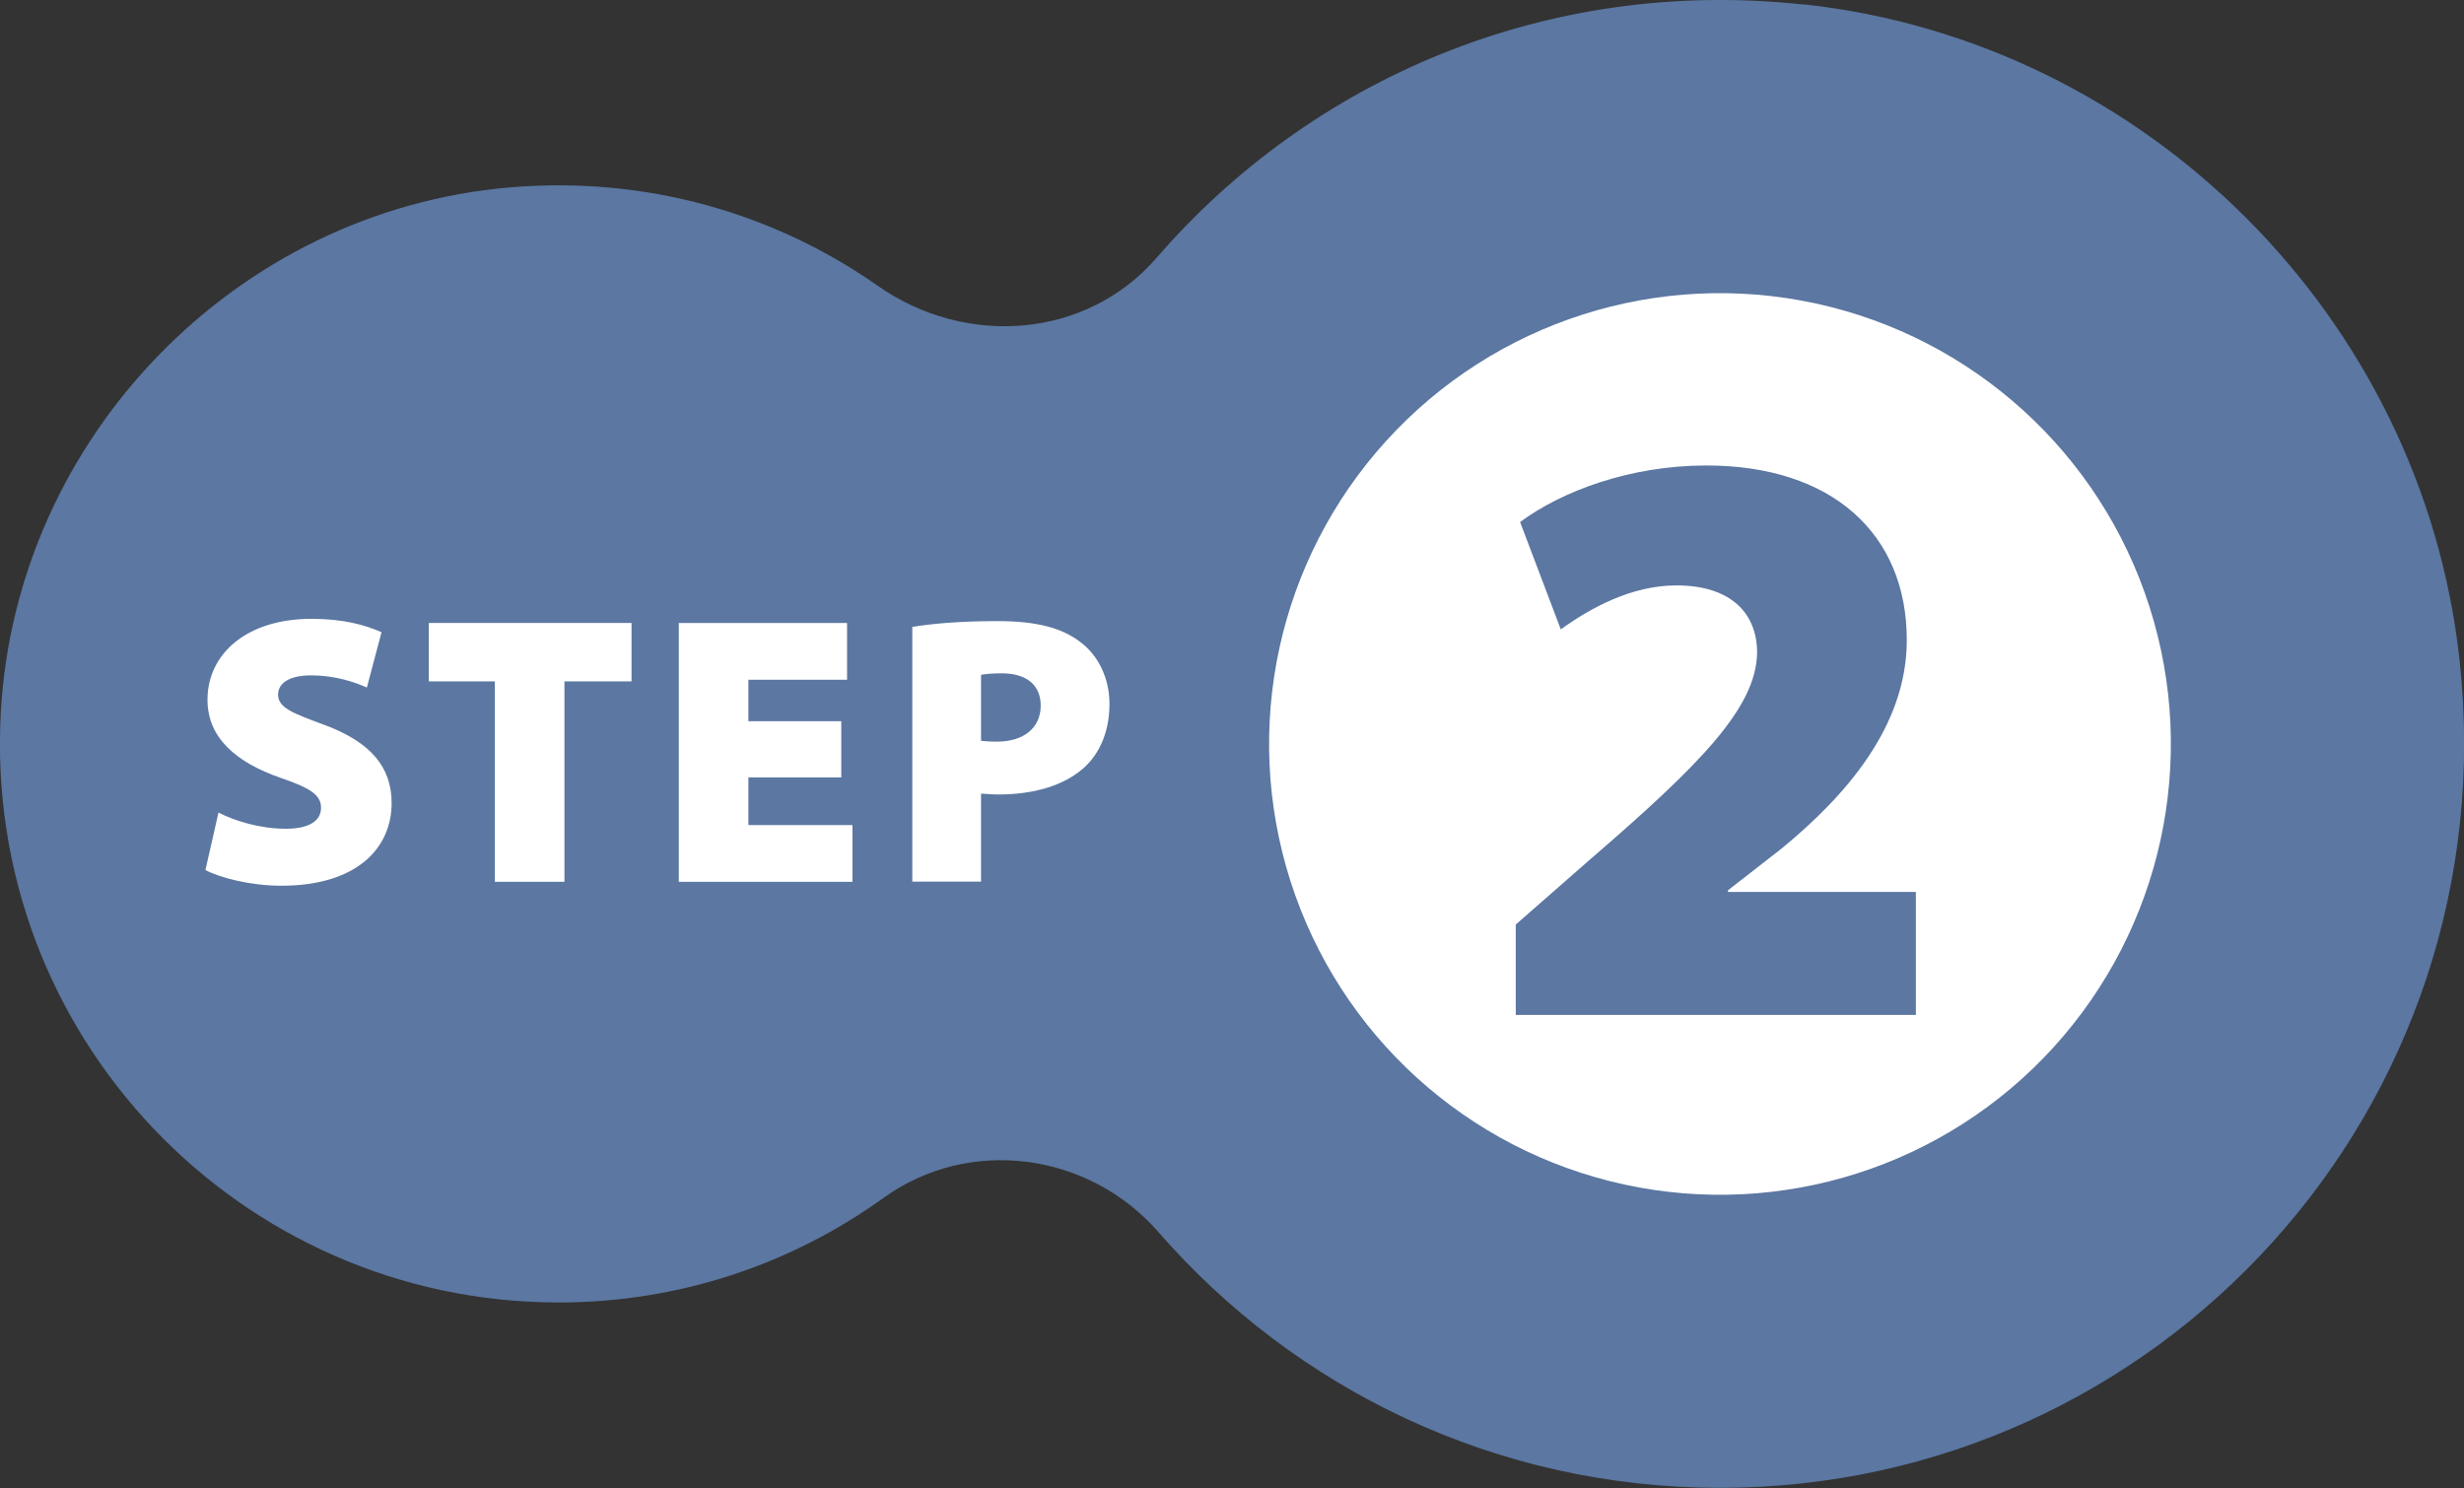
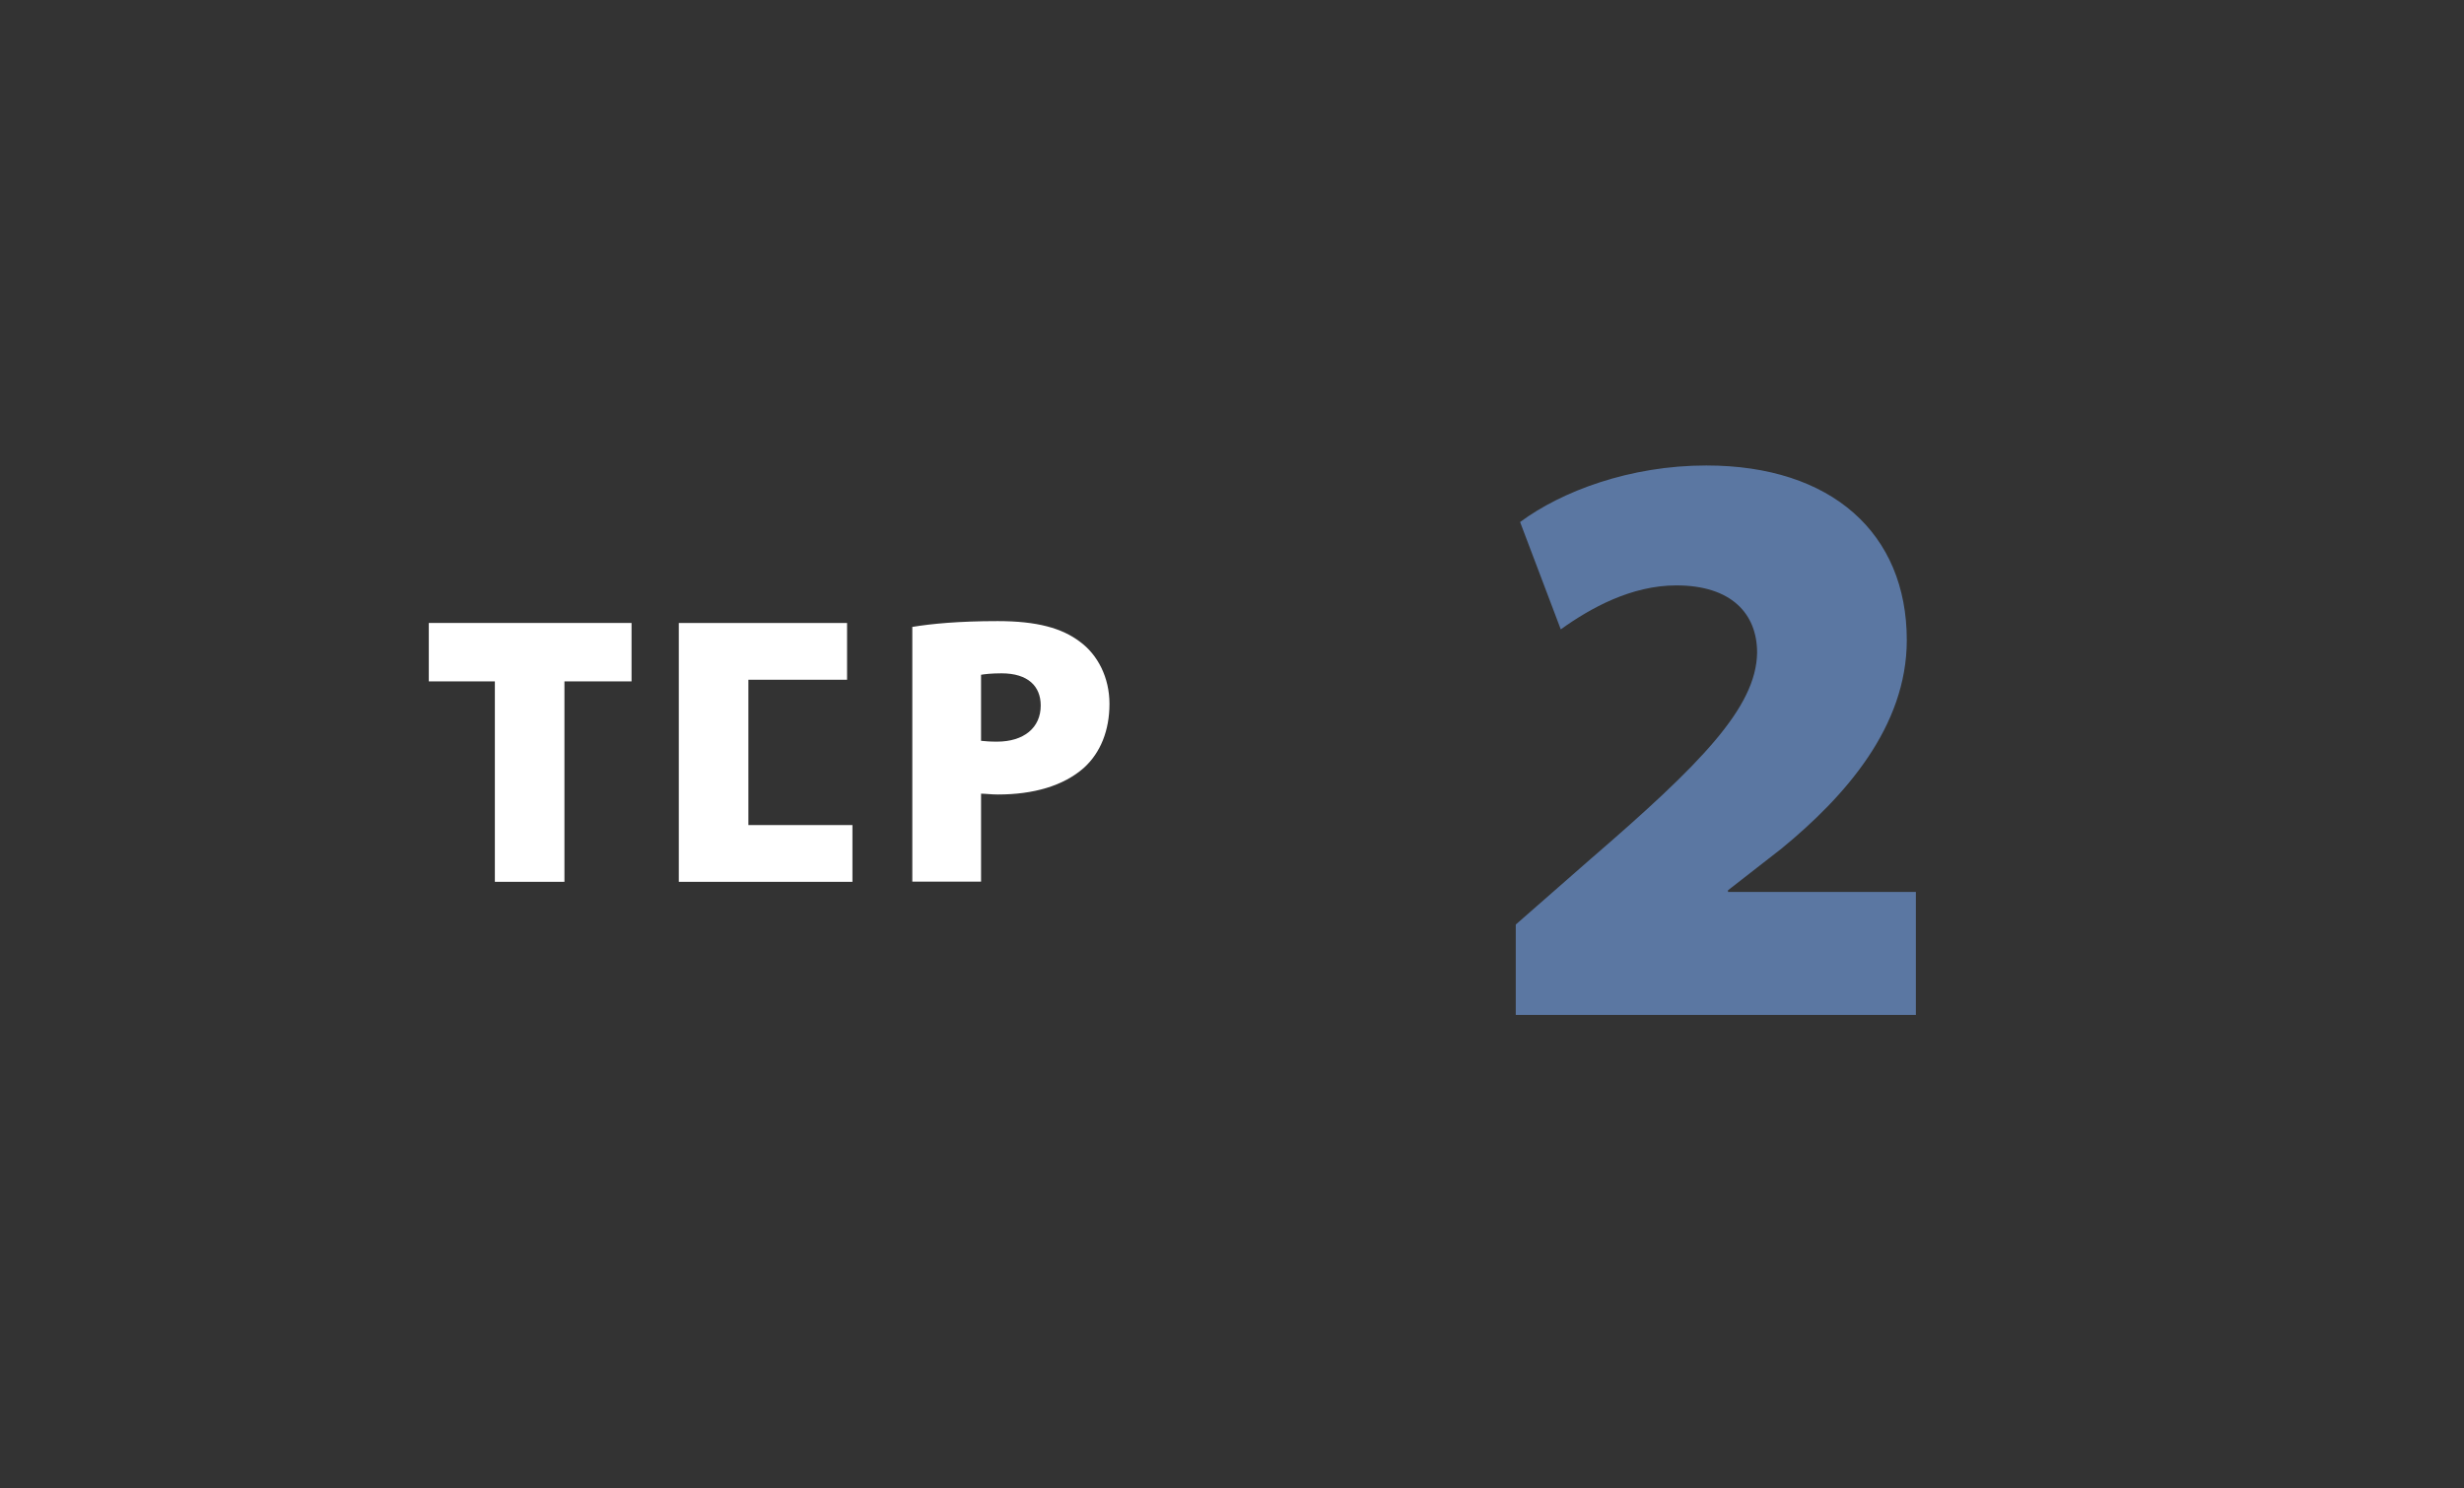
<svg xmlns="http://www.w3.org/2000/svg" id="_レイヤー_2" viewBox="0 0 119.35 72.09">
  <rect x="0" y="0" width="119.35" height="72.09" fill="#333333" stroke="none" />
  <defs>
    <style>.cls-1{fill:#fff;}.cls-2{fill:#5b77a2;}</style>
  </defs>
  <g id="_レイヤー_1-2">
    <g>
-       <path class="cls-2" d="m87.36.22c-12.51-1.36-23.9,3.68-31.32,12.25-3.41,3.95-9.26,4.37-13.53,1.37-4.97-3.48-11.17-5.33-17.83-4.76C11.41,10.22.78,21.21.04,34.5c-.87,15.64,11.56,28.6,27.02,28.6,5.88,0,11.31-1.88,15.74-5.07,4.17-3,9.96-2.2,13.33,1.68,6.61,7.58,16.33,12.37,27.18,12.37,21.26,0,38.22-18.4,35.82-40.15-1.83-16.57-15.19-29.91-31.76-31.72Z" />
-       <circle class="cls-1" cx="83.31" cy="36.04" r="21.84" transform="translate(30.39 109.79) rotate(-77.73)" />
      <g>
-         <path class="cls-1" d="m10.59,39.37c.76.39,1.99.78,3.25.78,1.15,0,1.71-.39,1.71-1.02s-.56-.97-1.97-1.45c-2.12-.74-3.53-1.92-3.53-3.78,0-2.21,1.88-3.92,5.04-3.92,1.49,0,2.57.28,3.39.65l-.71,2.68c-.54-.24-1.47-.59-2.72-.59-1.02,0-1.58.37-1.58.93,0,.63.67.89,2.25,1.47,2.25.84,3.25,2.05,3.25,3.79,0,2.16-1.67,4-5.34,4-1.51,0-2.98-.39-3.68-.76l.63-2.77Z" />
        <path class="cls-1" d="m23.97,33.01h-3.2v-2.83h9.82v2.83h-3.25v9.71h-3.37v-9.71Z" />
-         <path class="cls-1" d="m40.75,37.66h-4.5v2.31h5.04v2.75h-8.41v-12.54h8.15v2.75h-4.78v2.01h4.5v2.72Z" />
+         <path class="cls-1" d="m40.75,37.66h-4.5v2.31h5.04v2.75h-8.41v-12.54h8.15v2.75h-4.78v2.01v2.72Z" />
        <path class="cls-1" d="m44.2,30.37c.91-.15,2.23-.28,4.13-.28s3.11.34,3.98,1c.86.63,1.43,1.73,1.43,3.01s-.43,2.36-1.23,3.09c-1,.89-2.47,1.3-4.17,1.3-.33,0-.61-.04-.82-.04v4.26h-3.33v-12.35Zm3.33,5.52c.19.02.41.04.76.04,1.3,0,2.12-.67,2.12-1.75,0-.93-.61-1.56-1.9-1.56-.48,0-.82.04-.99.07v3.2Z" />
      </g>
      <path class="cls-2" d="m73.42,49.18v-4.39l3.63-3.18c5.32-4.59,8.02-7.33,8.06-9.99,0-1.89-1.25-3.26-3.91-3.26-2.18,0-4.15,1.09-5.6,2.13l-1.97-5.2c2.01-1.49,5.32-2.74,9.02-2.74,6.08,0,9.71,3.3,9.71,8.46,0,4.19-2.98,7.57-6.08,10.11l-2.58,2.01v.08h9.1v5.96h-19.38Z" />
    </g>
  </g>
</svg>